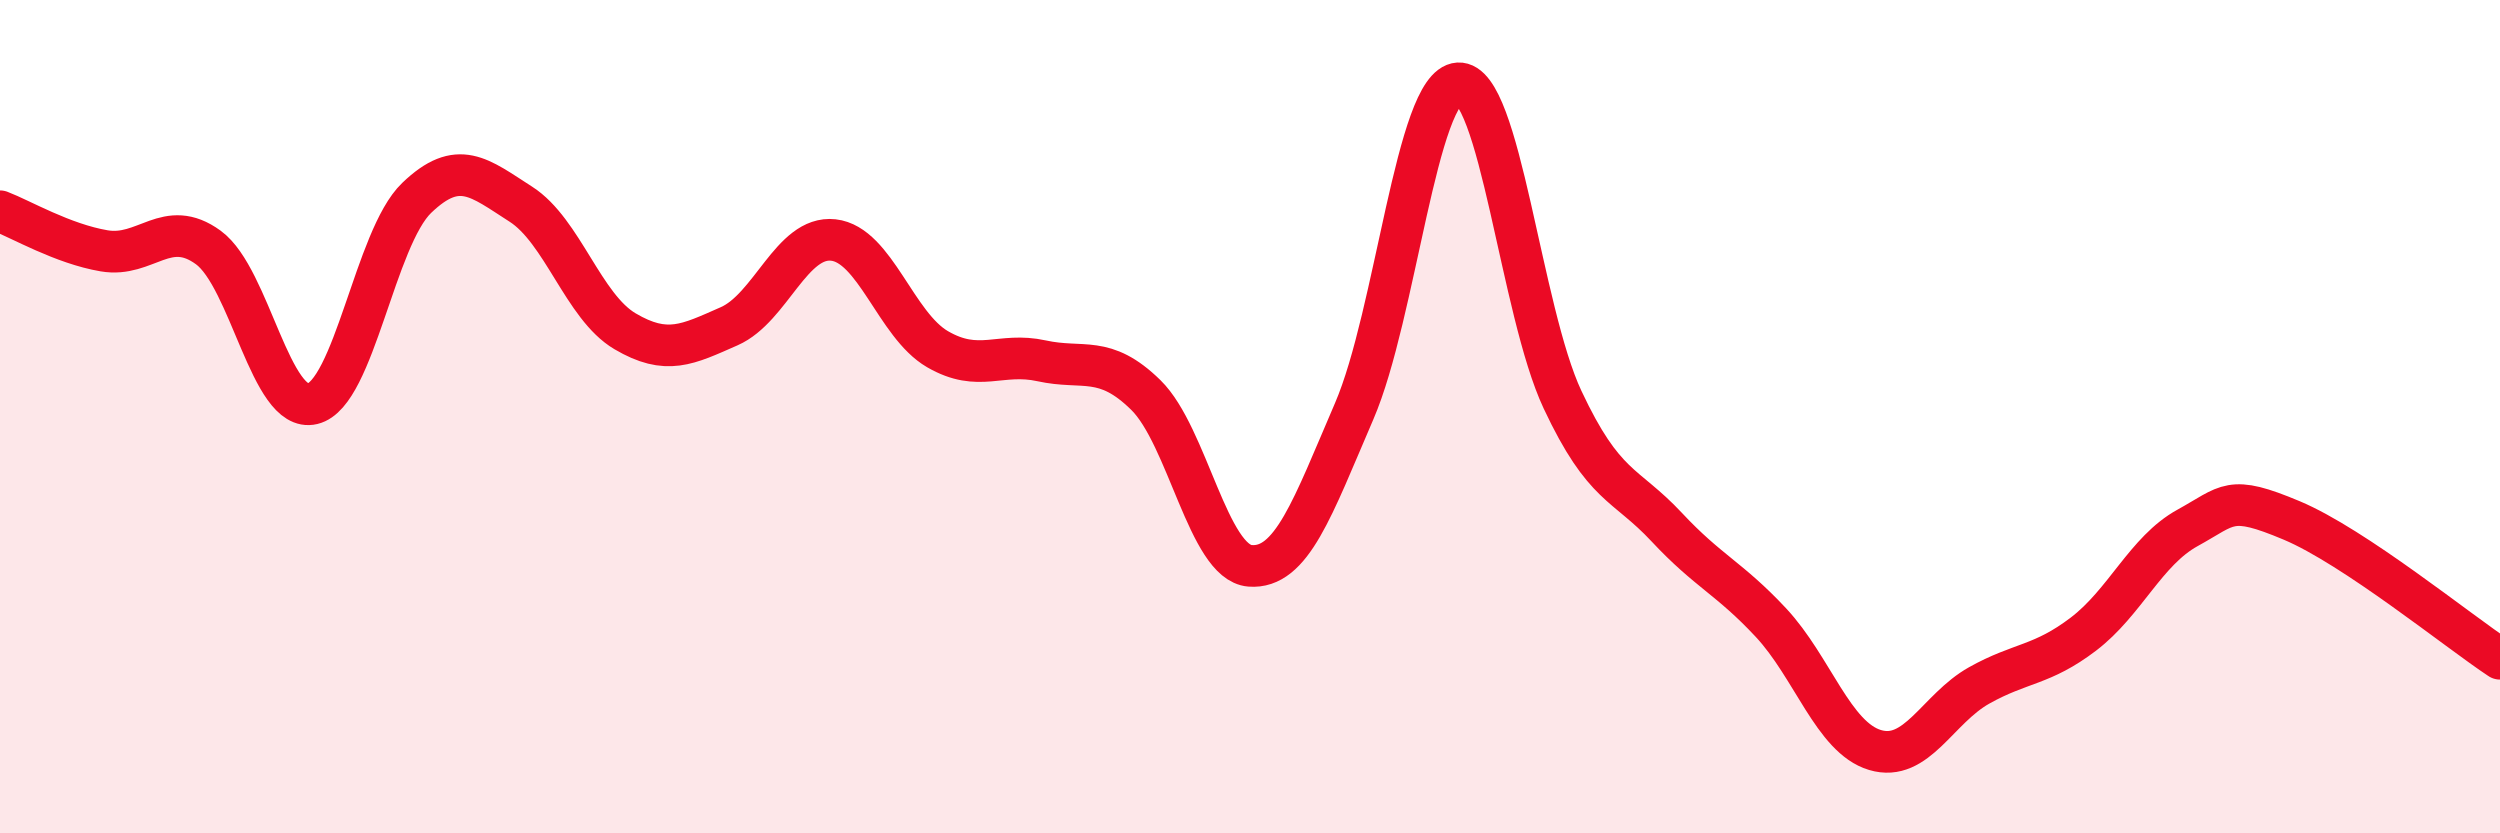
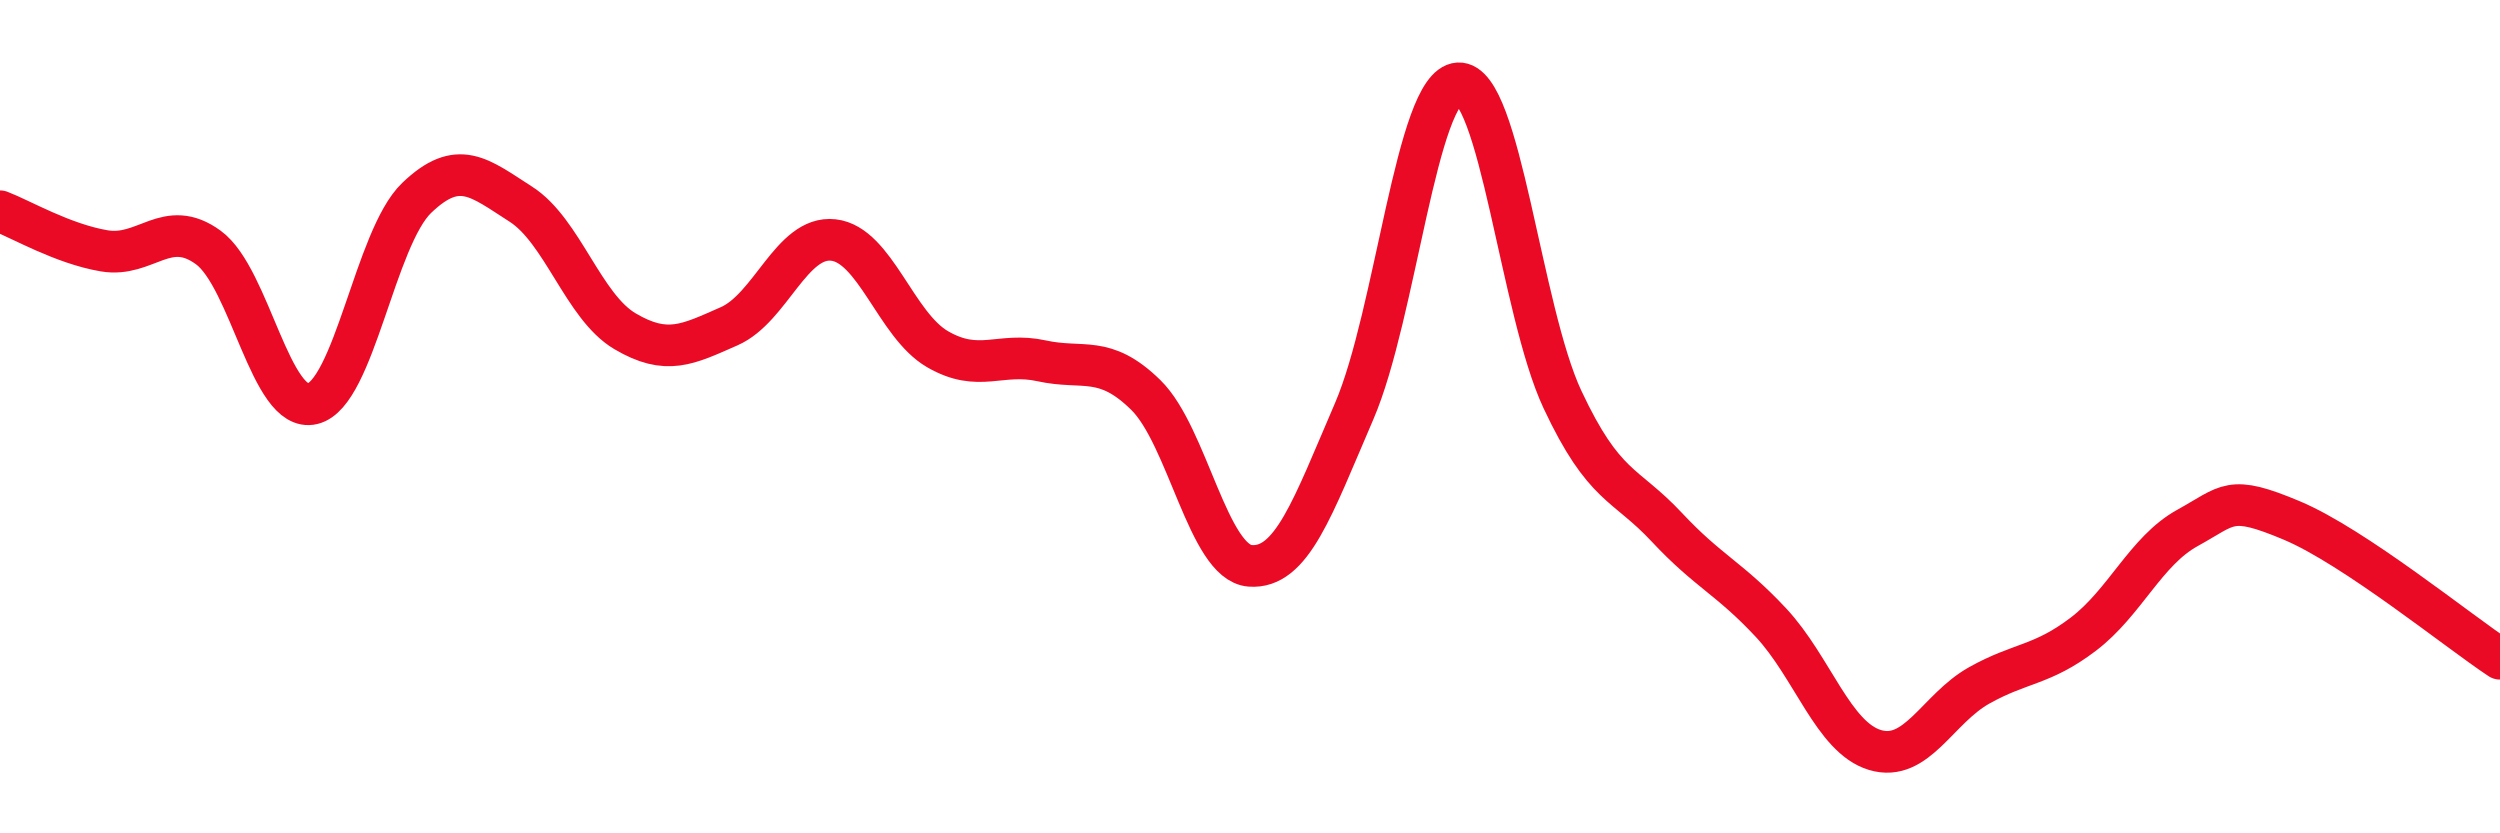
<svg xmlns="http://www.w3.org/2000/svg" width="60" height="20" viewBox="0 0 60 20">
-   <path d="M 0,5.07 C 0.5,5.26 1.5,5.85 2.5,6.02 C 3.5,6.19 4,5.21 5,5.94 C 6,6.67 6.5,9.93 7.5,9.69 C 8.5,9.45 9,5.71 10,4.75 C 11,3.79 11.5,4.26 12.5,4.9 C 13.5,5.54 14,7.36 15,7.95 C 16,8.54 16.5,8.27 17.5,7.83 C 18.5,7.39 19,5.65 20,5.76 C 21,5.87 21.5,7.8 22.5,8.38 C 23.5,8.96 24,8.44 25,8.66 C 26,8.88 26.5,8.5 27.5,9.48 C 28.5,10.46 29,13.5 30,13.58 C 31,13.66 31.5,12.19 32.5,9.87 C 33.5,7.55 34,2.06 35,2 C 36,1.94 36.5,7.46 37.5,9.59 C 38.5,11.72 39,11.58 40,12.65 C 41,13.72 41.5,13.87 42.5,14.94 C 43.5,16.01 44,17.7 45,18 C 46,18.3 46.5,17.01 47.5,16.45 C 48.5,15.89 49,15.98 50,15.22 C 51,14.46 51.5,13.22 52.5,12.67 C 53.5,12.12 53.5,11.86 55,12.49 C 56.5,13.12 59,15.15 60,15.81L60 20L0 20Z" fill="#EB0A25" opacity="0.1" stroke-linecap="round" stroke-linejoin="round" />
  <path d="M 0,5.07 C 0.5,5.26 1.5,5.85 2.5,6.02 C 3.5,6.19 4,5.21 5,5.94 C 6,6.67 6.5,9.93 7.5,9.69 C 8.5,9.45 9,5.71 10,4.75 C 11,3.79 11.5,4.26 12.5,4.9 C 13.5,5.54 14,7.36 15,7.95 C 16,8.54 16.5,8.27 17.5,7.83 C 18.5,7.39 19,5.65 20,5.76 C 21,5.87 21.5,7.8 22.5,8.38 C 23.5,8.96 24,8.44 25,8.66 C 26,8.88 26.5,8.5 27.5,9.48 C 28.5,10.46 29,13.5 30,13.58 C 31,13.66 31.5,12.19 32.5,9.87 C 33.5,7.55 34,2.06 35,2 C 36,1.94 36.5,7.46 37.5,9.59 C 38.5,11.72 39,11.58 40,12.65 C 41,13.72 41.5,13.87 42.5,14.94 C 43.5,16.01 44,17.7 45,18 C 46,18.3 46.5,17.01 47.5,16.45 C 48.5,15.89 49,15.98 50,15.22 C 51,14.46 51.5,13.22 52.5,12.67 C 53.5,12.12 53.5,11.86 55,12.49 C 56.5,13.12 59,15.15 60,15.81" stroke="#EB0A25" stroke-width="1" fill="none" stroke-linecap="round" stroke-linejoin="round" />
</svg>